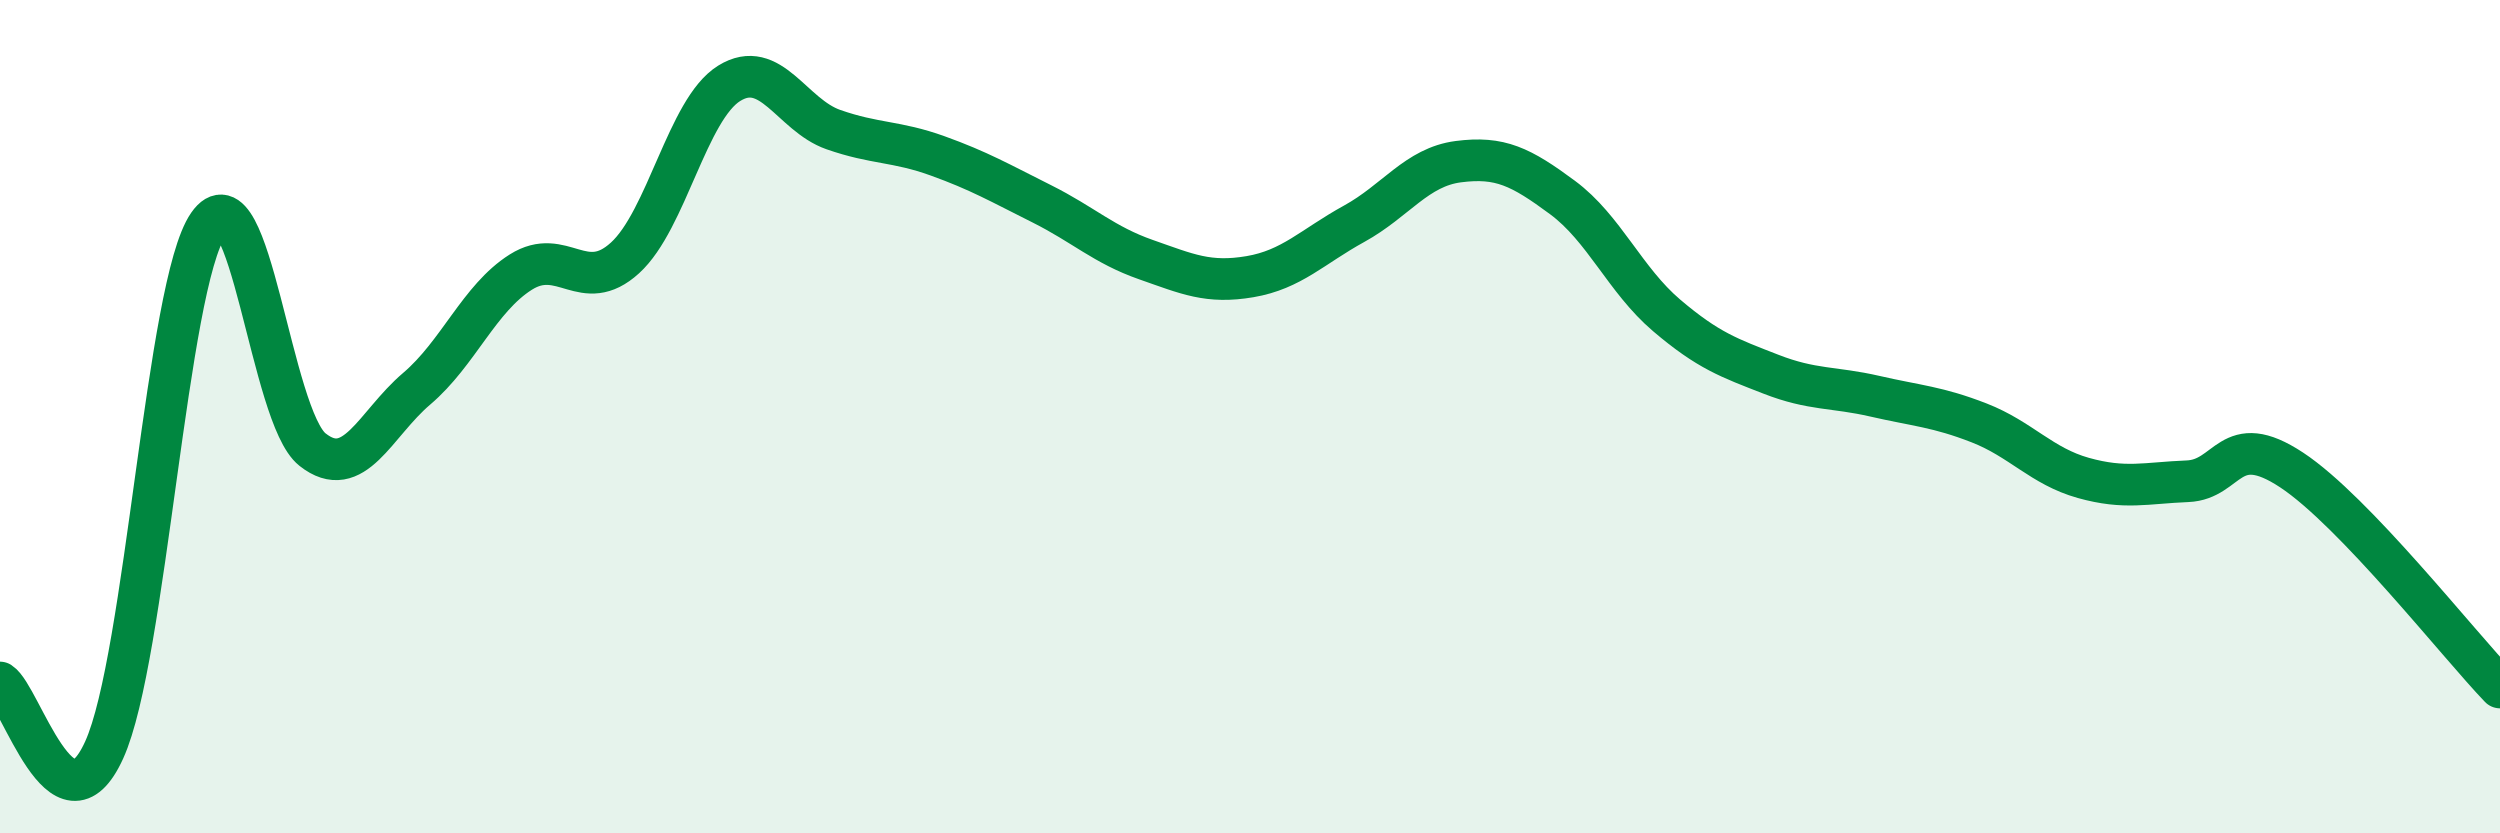
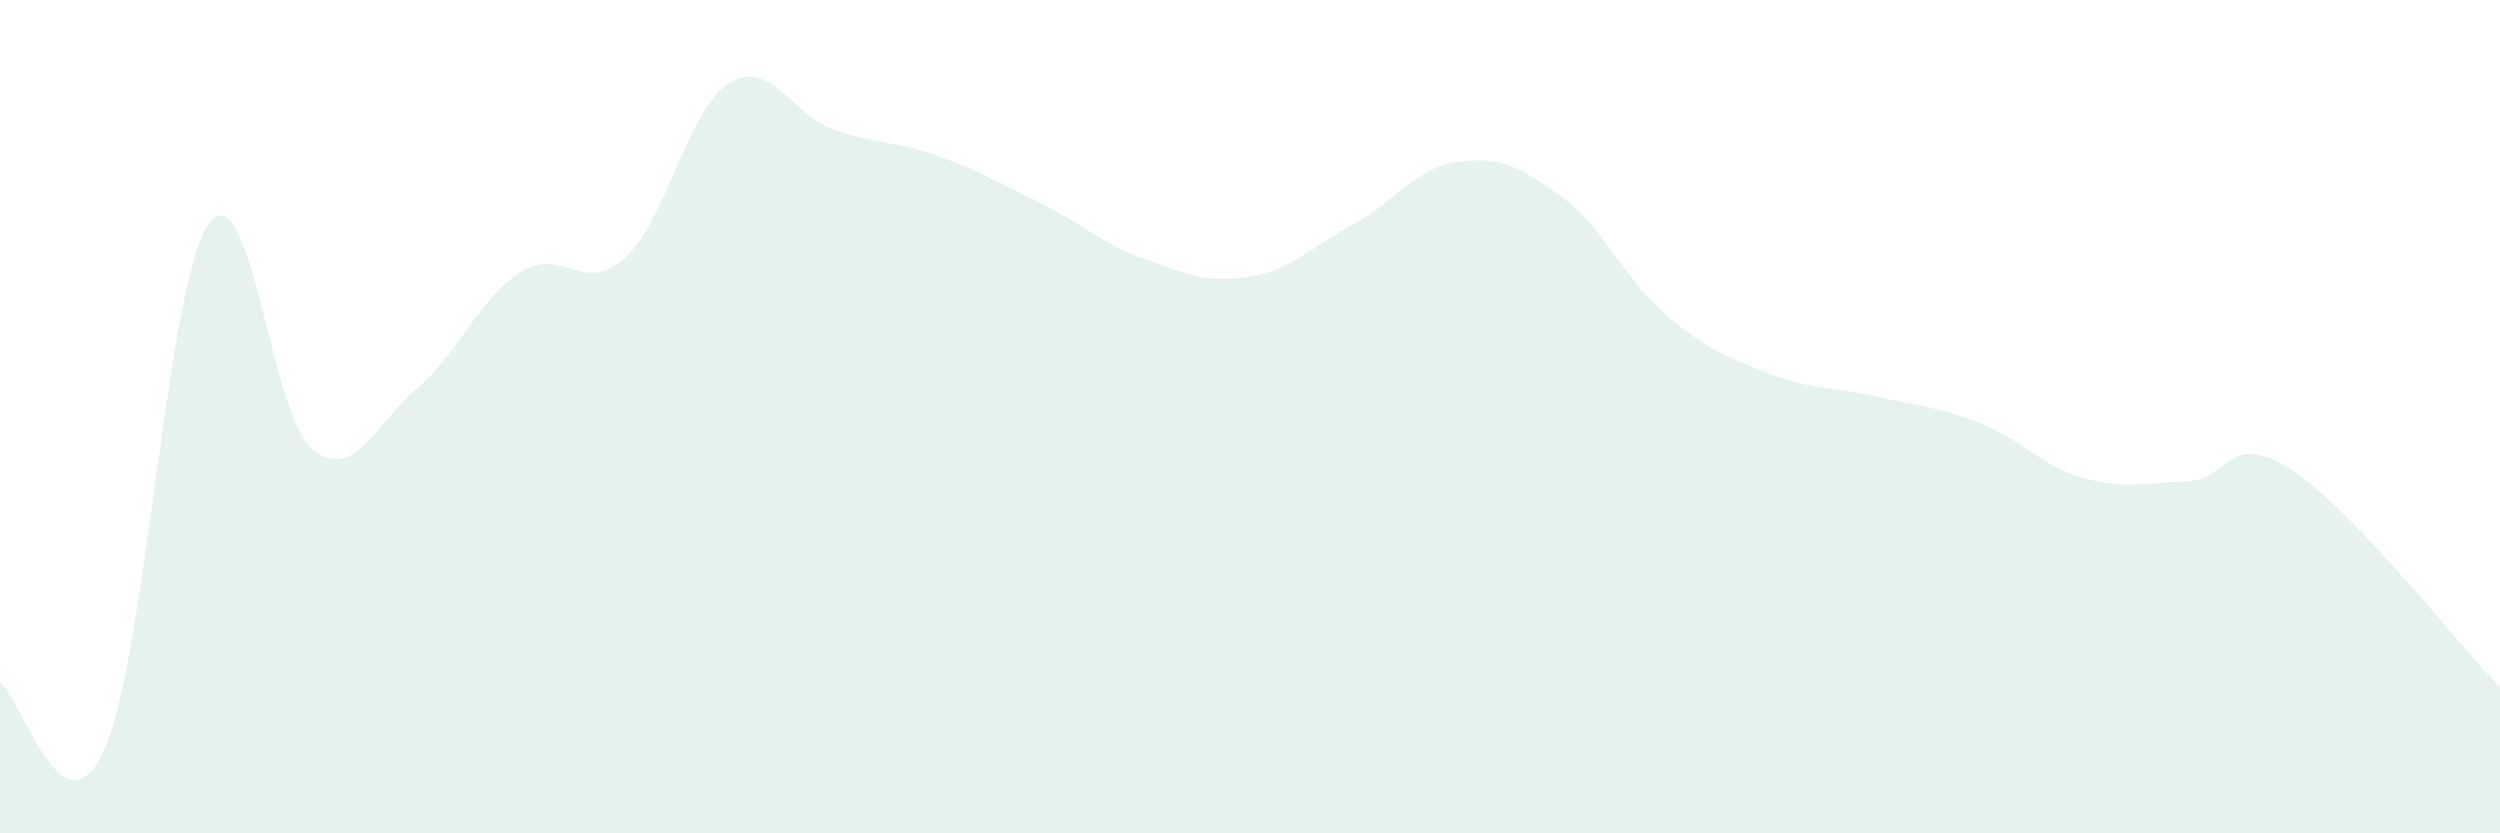
<svg xmlns="http://www.w3.org/2000/svg" width="60" height="20" viewBox="0 0 60 20">
  <path d="M 0,16.38 C 0.5,16.7 1.5,20.2 2.5,18 C 3.5,15.8 4,6.83 5,5.39 C 6,3.95 6.5,10 7.5,10.79 C 8.5,11.58 9,10.18 10,9.33 C 11,8.48 11.5,7.16 12.5,6.53 C 13.5,5.9 14,7.1 15,6.19 C 16,5.28 16.5,2.62 17.5,2 C 18.5,1.38 19,2.76 20,3.11 C 21,3.46 21.5,3.38 22.5,3.74 C 23.5,4.1 24,4.39 25,4.89 C 26,5.39 26.5,5.88 27.5,6.23 C 28.5,6.58 29,6.81 30,6.64 C 31,6.47 31.5,5.92 32.5,5.37 C 33.5,4.82 34,4.01 35,3.88 C 36,3.75 36.5,4 37.5,4.74 C 38.5,5.48 39,6.72 40,7.57 C 41,8.42 41.5,8.59 42.5,8.98 C 43.5,9.37 44,9.28 45,9.51 C 46,9.74 46.5,9.76 47.5,10.15 C 48.5,10.54 49,11.19 50,11.47 C 51,11.75 51.5,11.59 52.5,11.55 C 53.5,11.51 53.5,10.29 55,11.28 C 56.5,12.27 59,15.46 60,16.5L60 20L0 20Z" fill="#008740" opacity="0.1" stroke-linecap="round" stroke-linejoin="round" />
-   <path d="M 0,16.38 C 0.5,16.7 1.5,20.2 2.5,18 C 3.5,15.8 4,6.83 5,5.39 C 6,3.95 6.5,10 7.5,10.79 C 8.5,11.58 9,10.18 10,9.33 C 11,8.48 11.5,7.16 12.5,6.53 C 13.5,5.9 14,7.1 15,6.19 C 16,5.28 16.5,2.62 17.5,2 C 18.5,1.38 19,2.76 20,3.11 C 21,3.46 21.5,3.38 22.5,3.74 C 23.5,4.1 24,4.39 25,4.89 C 26,5.39 26.5,5.88 27.5,6.23 C 28.5,6.58 29,6.81 30,6.64 C 31,6.47 31.5,5.92 32.5,5.37 C 33.5,4.82 34,4.01 35,3.88 C 36,3.75 36.5,4 37.5,4.74 C 38.5,5.48 39,6.72 40,7.57 C 41,8.42 41.5,8.59 42.5,8.98 C 43.5,9.37 44,9.28 45,9.51 C 46,9.74 46.5,9.76 47.5,10.15 C 48.5,10.54 49,11.19 50,11.47 C 51,11.75 51.5,11.59 52.5,11.55 C 53.5,11.51 53.5,10.29 55,11.28 C 56.5,12.27 59,15.46 60,16.5" stroke="#008740" stroke-width="1" fill="none" stroke-linecap="round" stroke-linejoin="round" />
</svg>